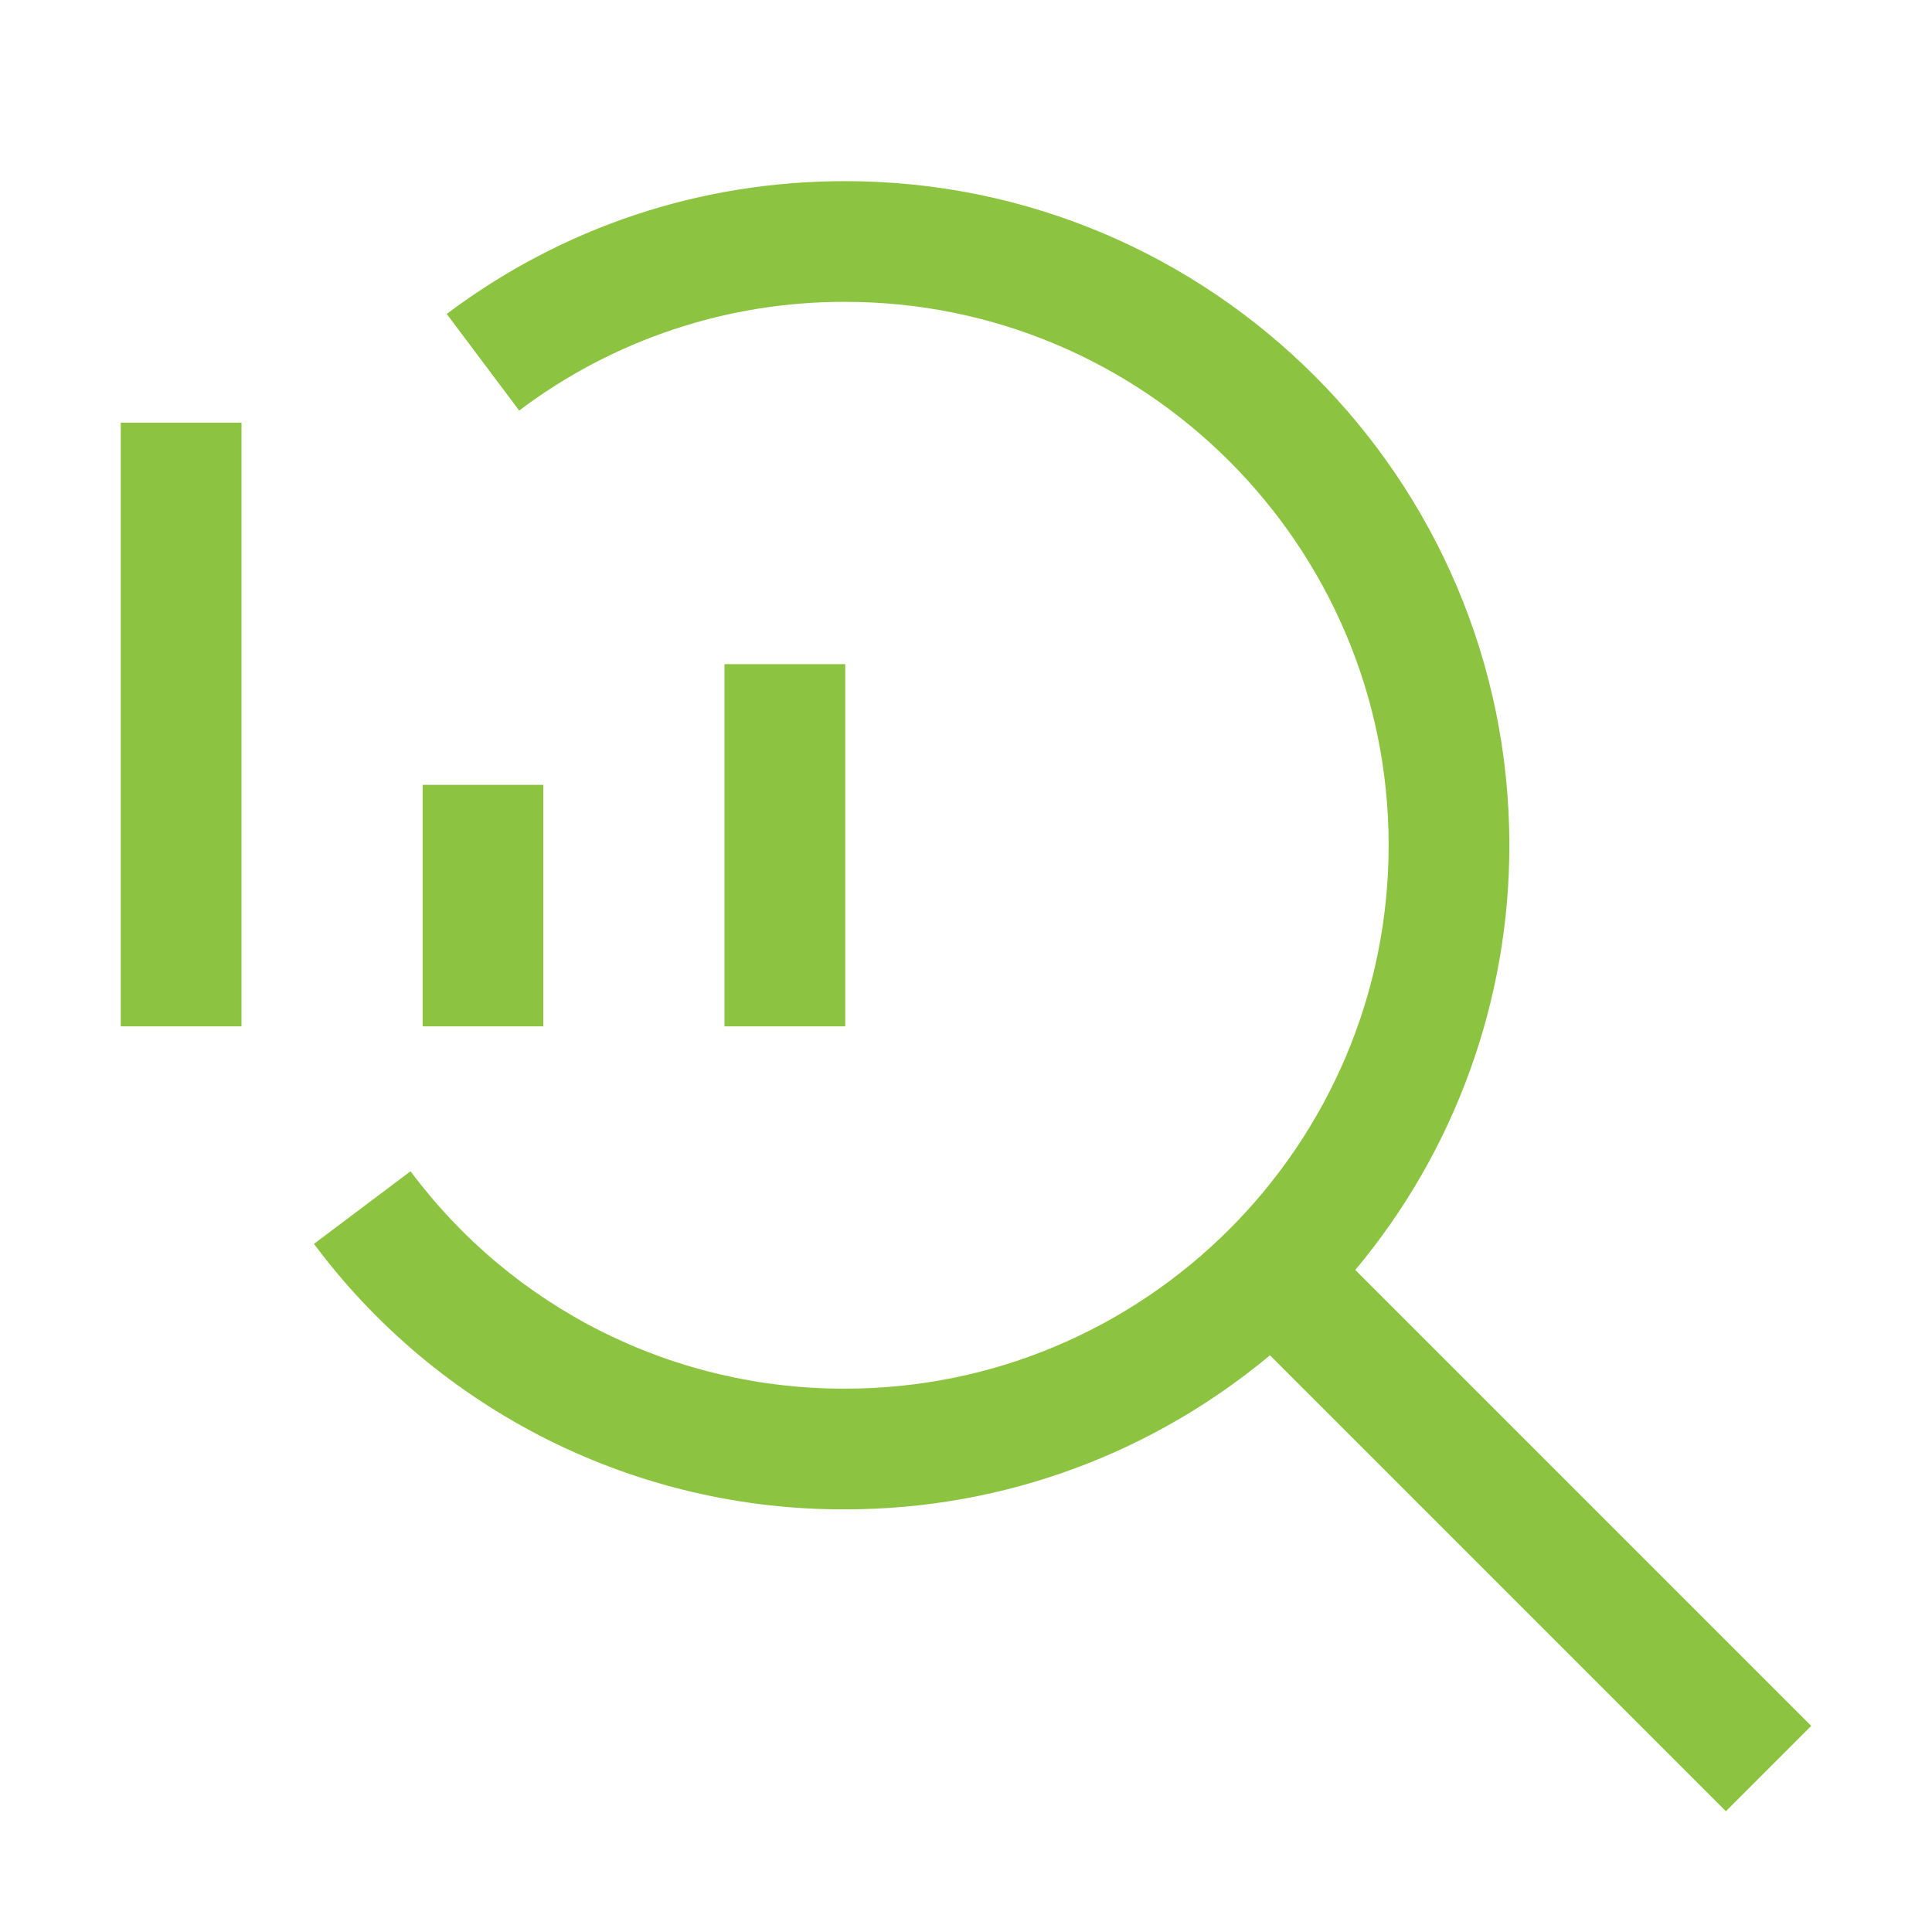
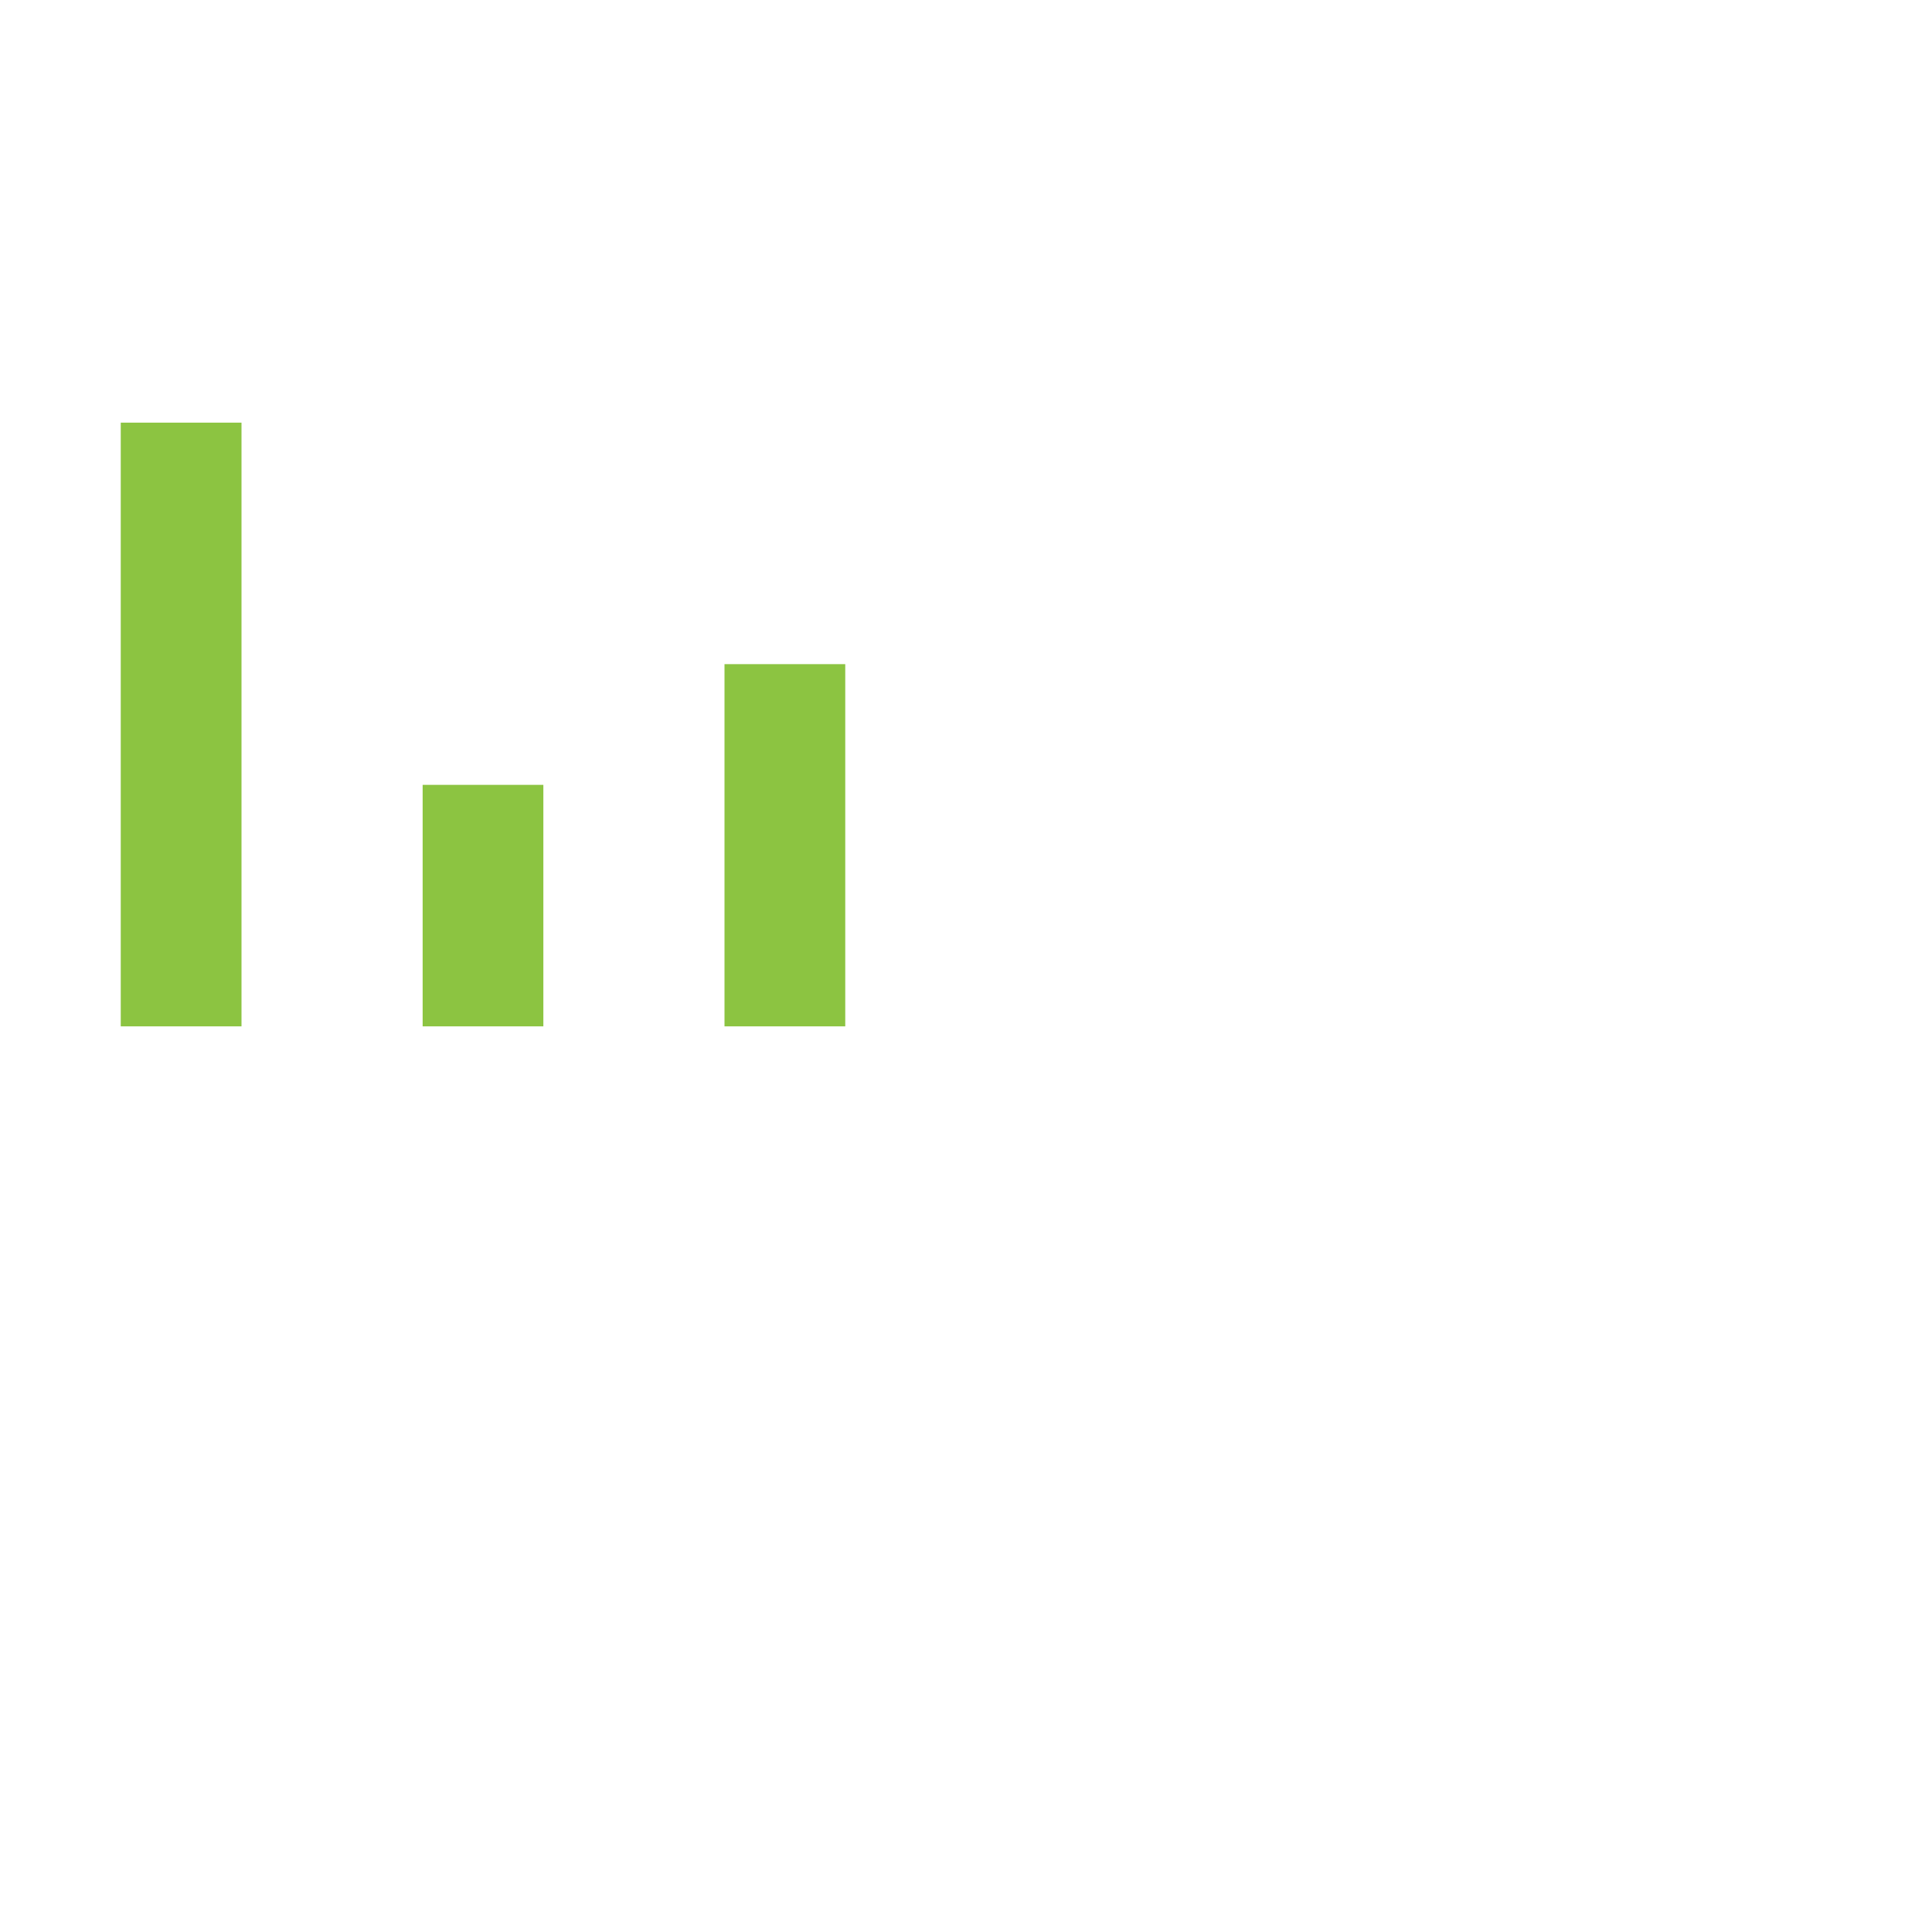
<svg xmlns="http://www.w3.org/2000/svg" width="50" height="50" viewBox="0 0 50 50" fill="none">
  <path d="M18.75 17.188H21.875V26.562H18.75V17.188ZM10.938 20.312H14.062V26.562H10.938V20.312ZM3.125 10.938H6.25V26.562H3.125V10.938Z" fill="#8CC441" />
-   <path d="M46.875 44.666L35.075 32.866C37.654 29.784 39.065 25.893 39.062 21.875C39.062 12.398 31.352 4.688 21.875 4.688C18.12 4.688 14.555 5.875 11.561 8.125L13.436 10.625C15.866 8.791 18.83 7.803 21.875 7.812C29.63 7.812 35.938 14.12 35.938 21.875C35.938 29.63 29.63 35.938 21.875 35.938C19.69 35.946 17.534 35.441 15.58 34.465C13.626 33.487 11.929 32.065 10.625 30.312L8.125 32.191C9.719 34.332 11.794 36.069 14.182 37.263C16.57 38.456 19.205 39.073 21.875 39.062C26.052 39.062 29.884 37.562 32.866 35.075L44.666 46.875L46.875 44.666Z" fill="#8CC441" />
</svg>